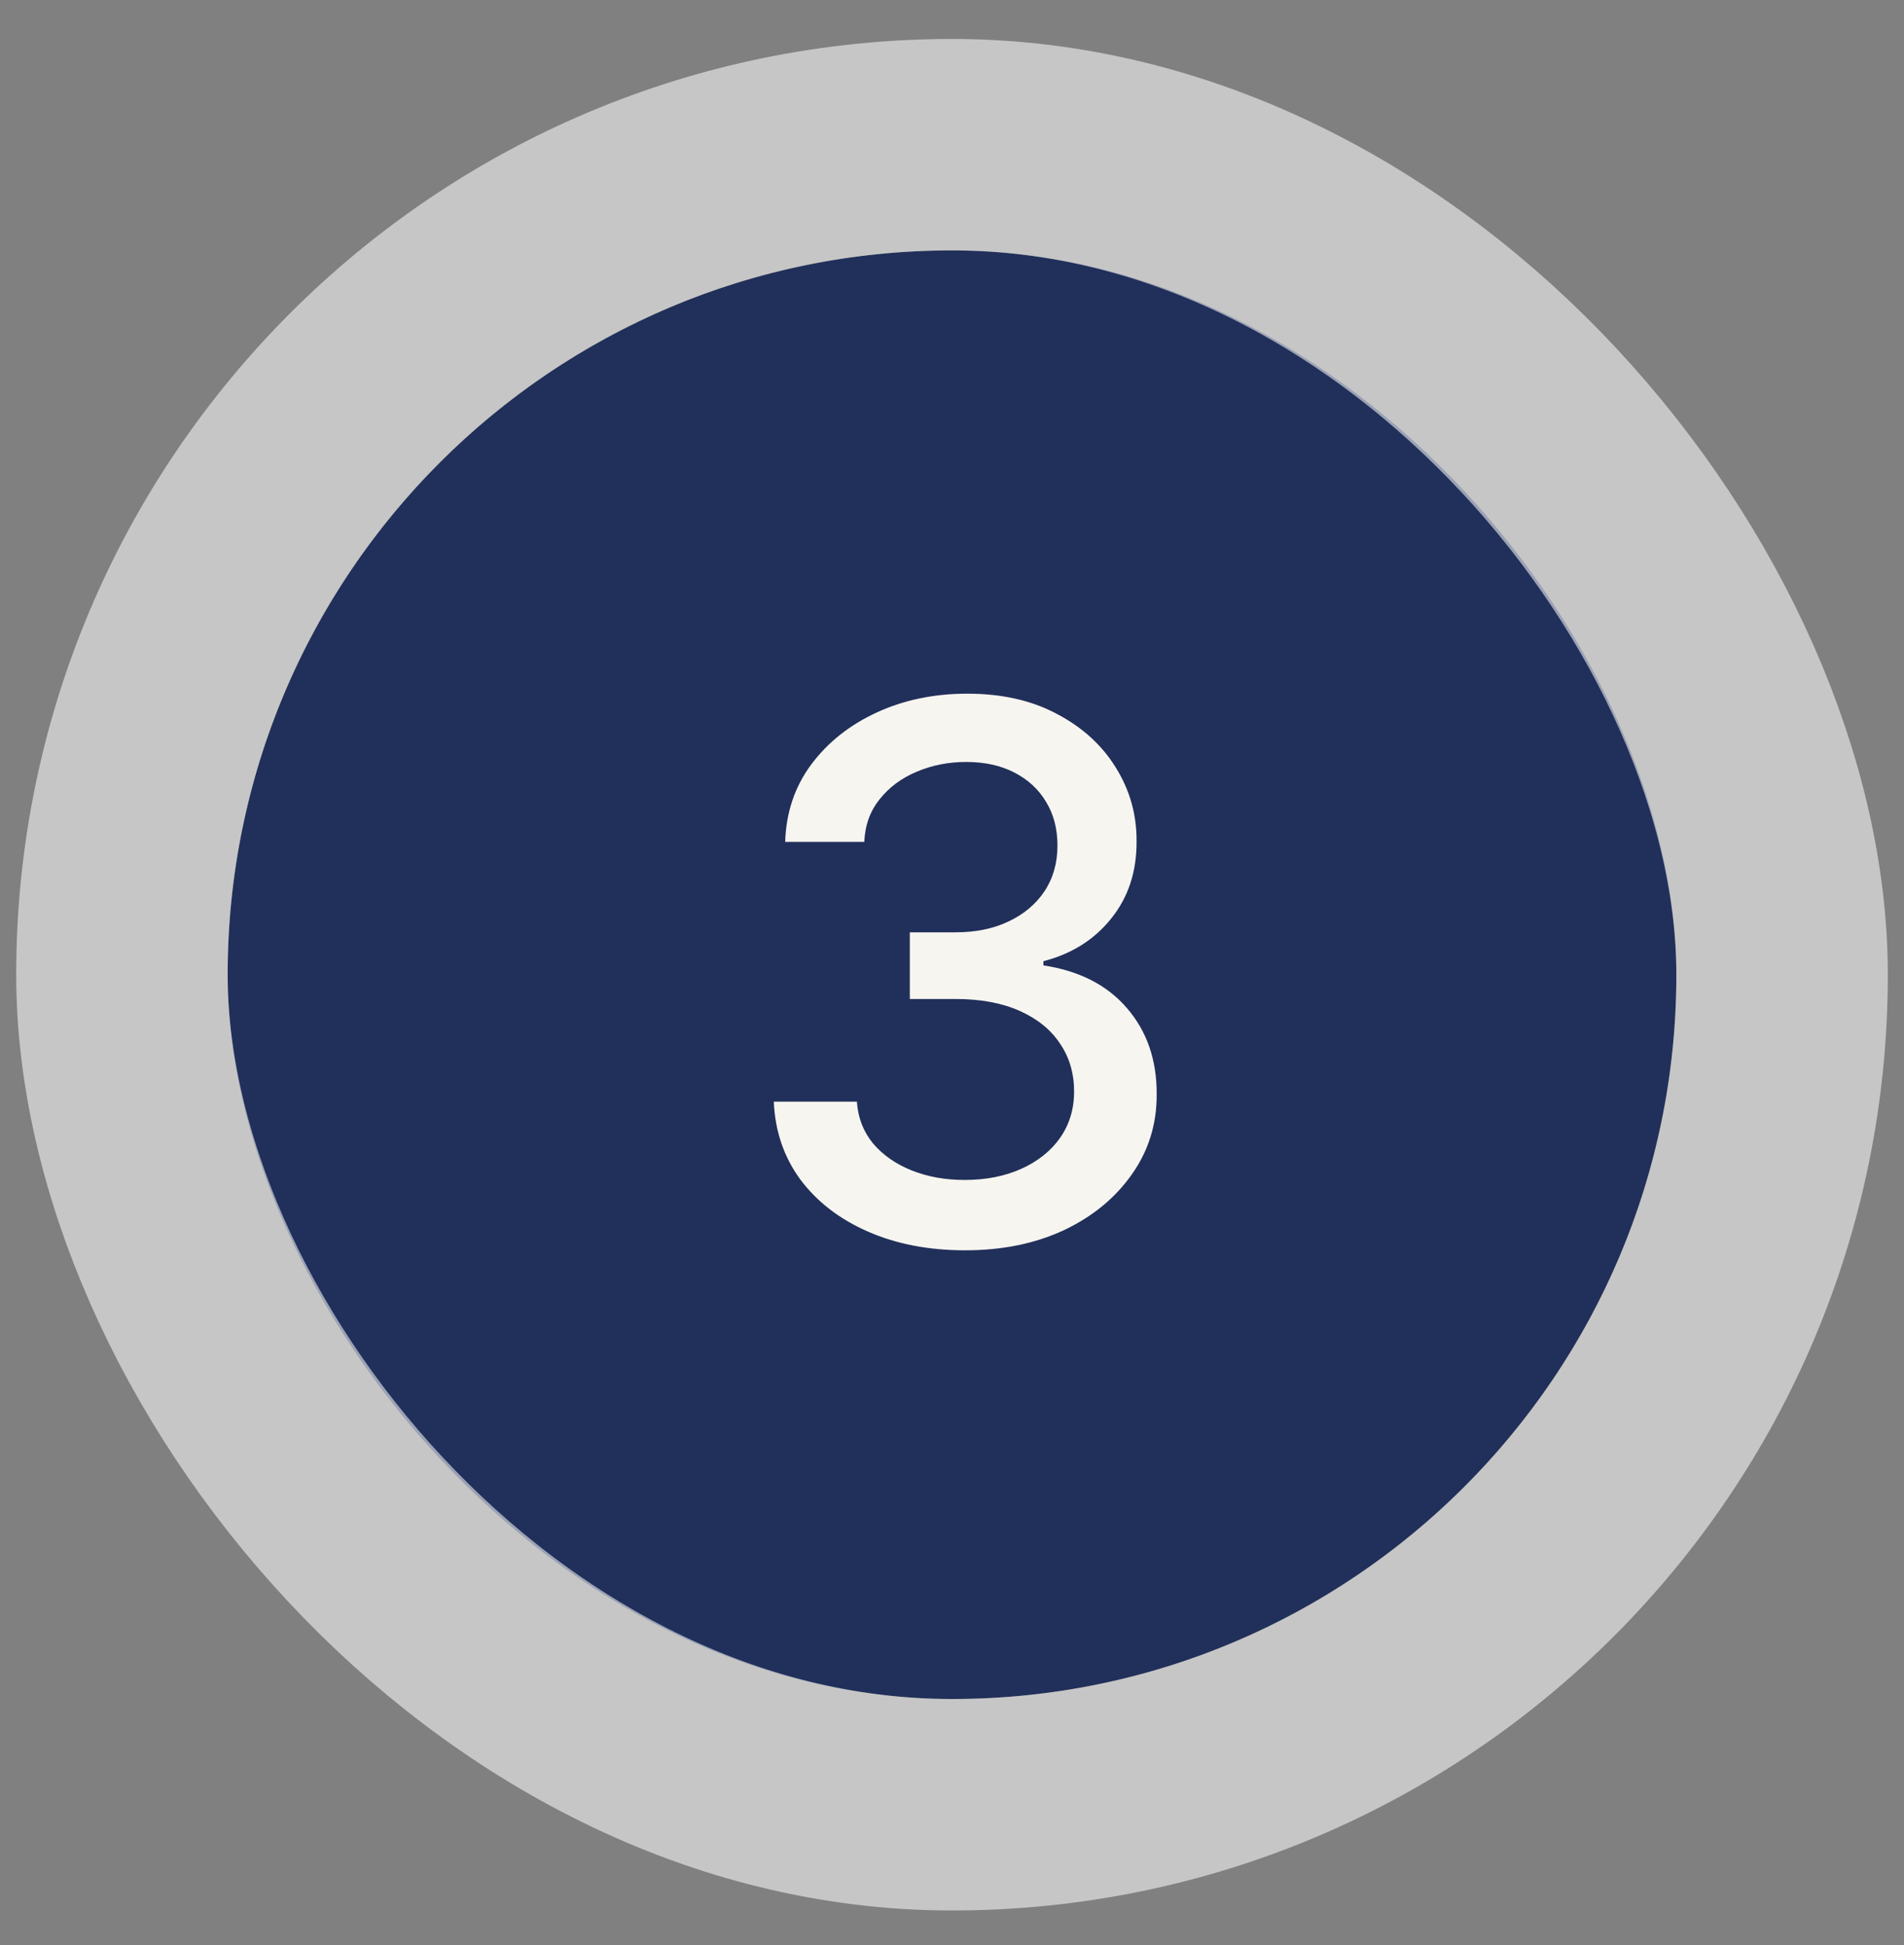
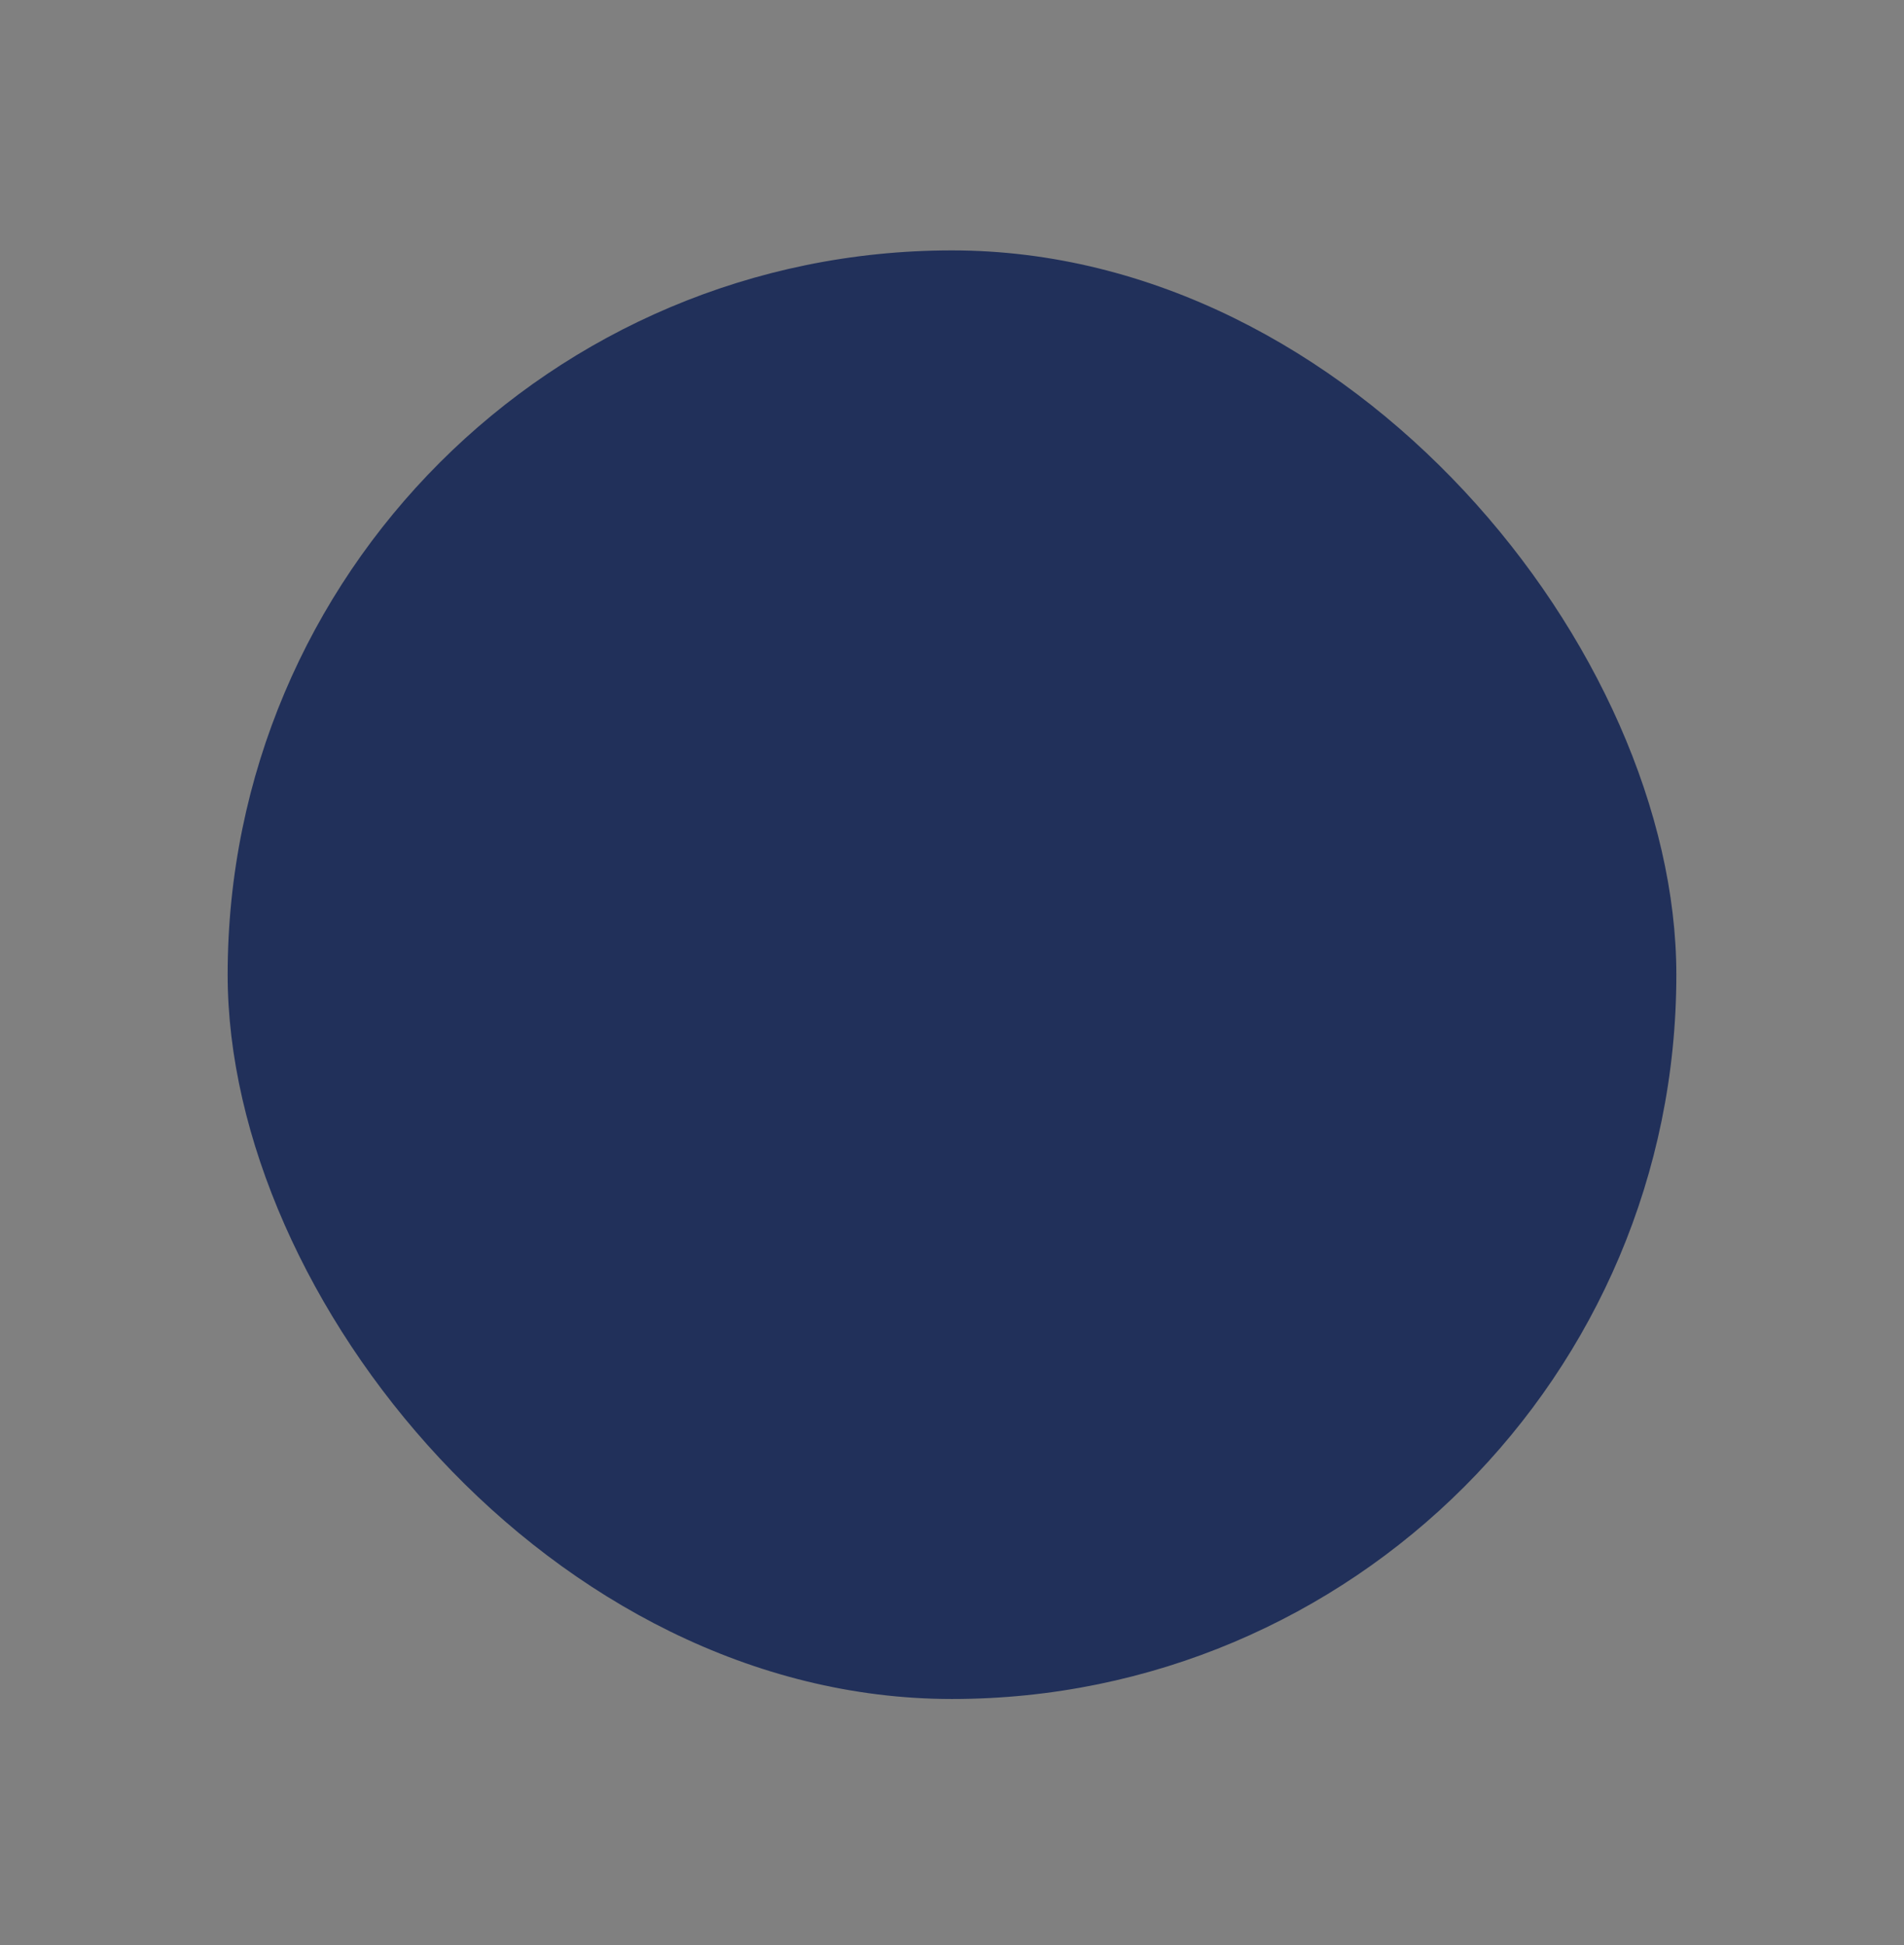
<svg xmlns="http://www.w3.org/2000/svg" width="46" height="47" viewBox="0 0 46 47" fill="none">
  <rect x="0" y="0" width="46" height="47" fill="#808080" stroke="none" />
  <rect x="5.5" y="6.05" width="35" height="35" rx="17.5" fill="#21305A" />
-   <rect x="2.946" y="3.496" width="40.109" height="40.109" rx="20.054" stroke="white" stroke-opacity="0.55" stroke-width="5.109" />
-   <path d="M23.317 30.209C22.439 30.209 21.655 30.058 20.965 29.755C20.278 29.453 19.735 29.033 19.334 28.496C18.938 27.955 18.725 27.329 18.695 26.617H20.702C20.728 27.005 20.858 27.341 21.092 27.627C21.331 27.908 21.642 28.125 22.026 28.279C22.409 28.432 22.835 28.509 23.304 28.509C23.82 28.509 24.276 28.419 24.672 28.241C25.072 28.061 25.386 27.812 25.611 27.493C25.837 27.169 25.95 26.796 25.95 26.374C25.95 25.935 25.837 25.549 25.611 25.217C25.39 24.88 25.064 24.616 24.634 24.424C24.207 24.233 23.692 24.137 23.087 24.137H21.981V22.526H23.087C23.572 22.526 23.999 22.439 24.365 22.264C24.736 22.089 25.026 21.846 25.234 21.535C25.443 21.22 25.548 20.851 25.548 20.429C25.548 20.025 25.456 19.673 25.273 19.375C25.094 19.072 24.838 18.836 24.506 18.665C24.178 18.495 23.79 18.41 23.342 18.41C22.916 18.41 22.518 18.488 22.147 18.646C21.78 18.799 21.482 19.021 21.252 19.311C21.022 19.596 20.898 19.939 20.881 20.34H18.97C18.991 19.633 19.2 19.01 19.597 18.474C19.997 17.936 20.526 17.517 21.182 17.214C21.838 16.912 22.567 16.76 23.368 16.76C24.207 16.76 24.932 16.924 25.541 17.253C26.155 17.576 26.628 18.009 26.96 18.55C27.297 19.091 27.463 19.684 27.459 20.327C27.463 21.06 27.259 21.682 26.845 22.194C26.436 22.705 25.891 23.048 25.209 23.223V23.325C26.078 23.457 26.751 23.802 27.229 24.36C27.71 24.919 27.949 25.611 27.945 26.438C27.949 27.158 27.749 27.804 27.344 28.375C26.943 28.946 26.396 29.395 25.701 29.724C25.006 30.047 24.212 30.209 23.317 30.209Z" fill="#F7F5F0" />
</svg>